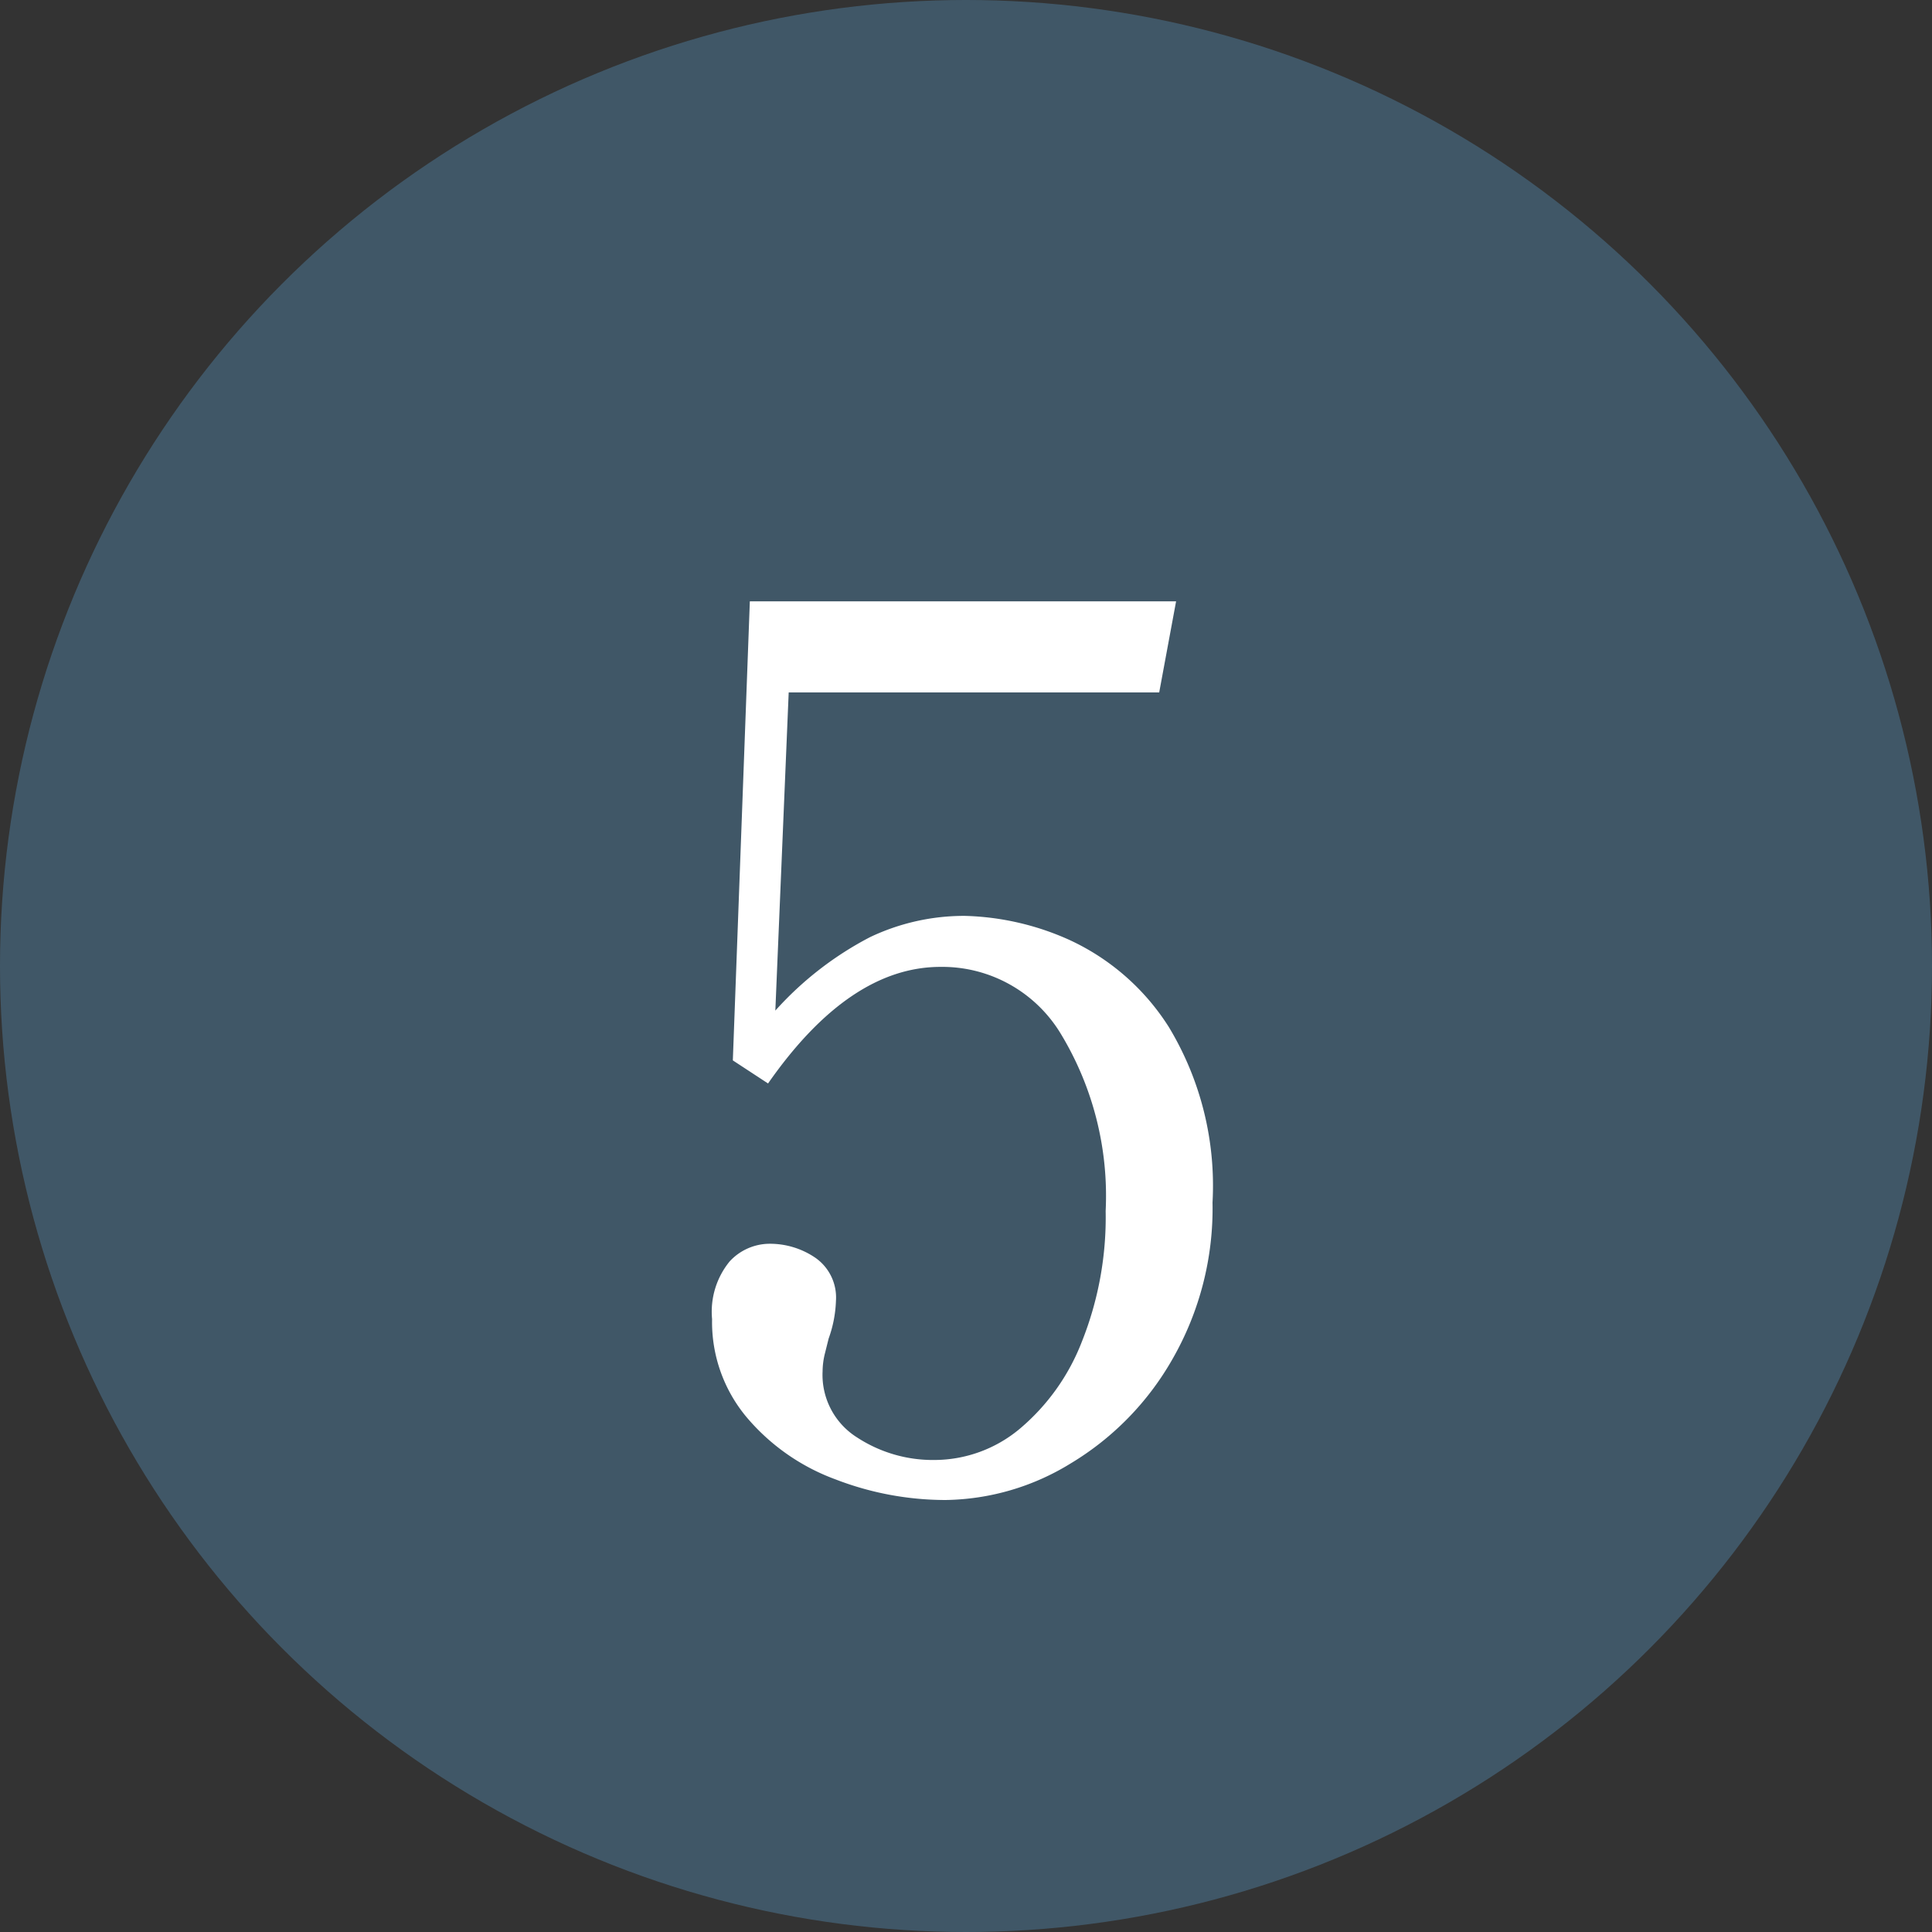
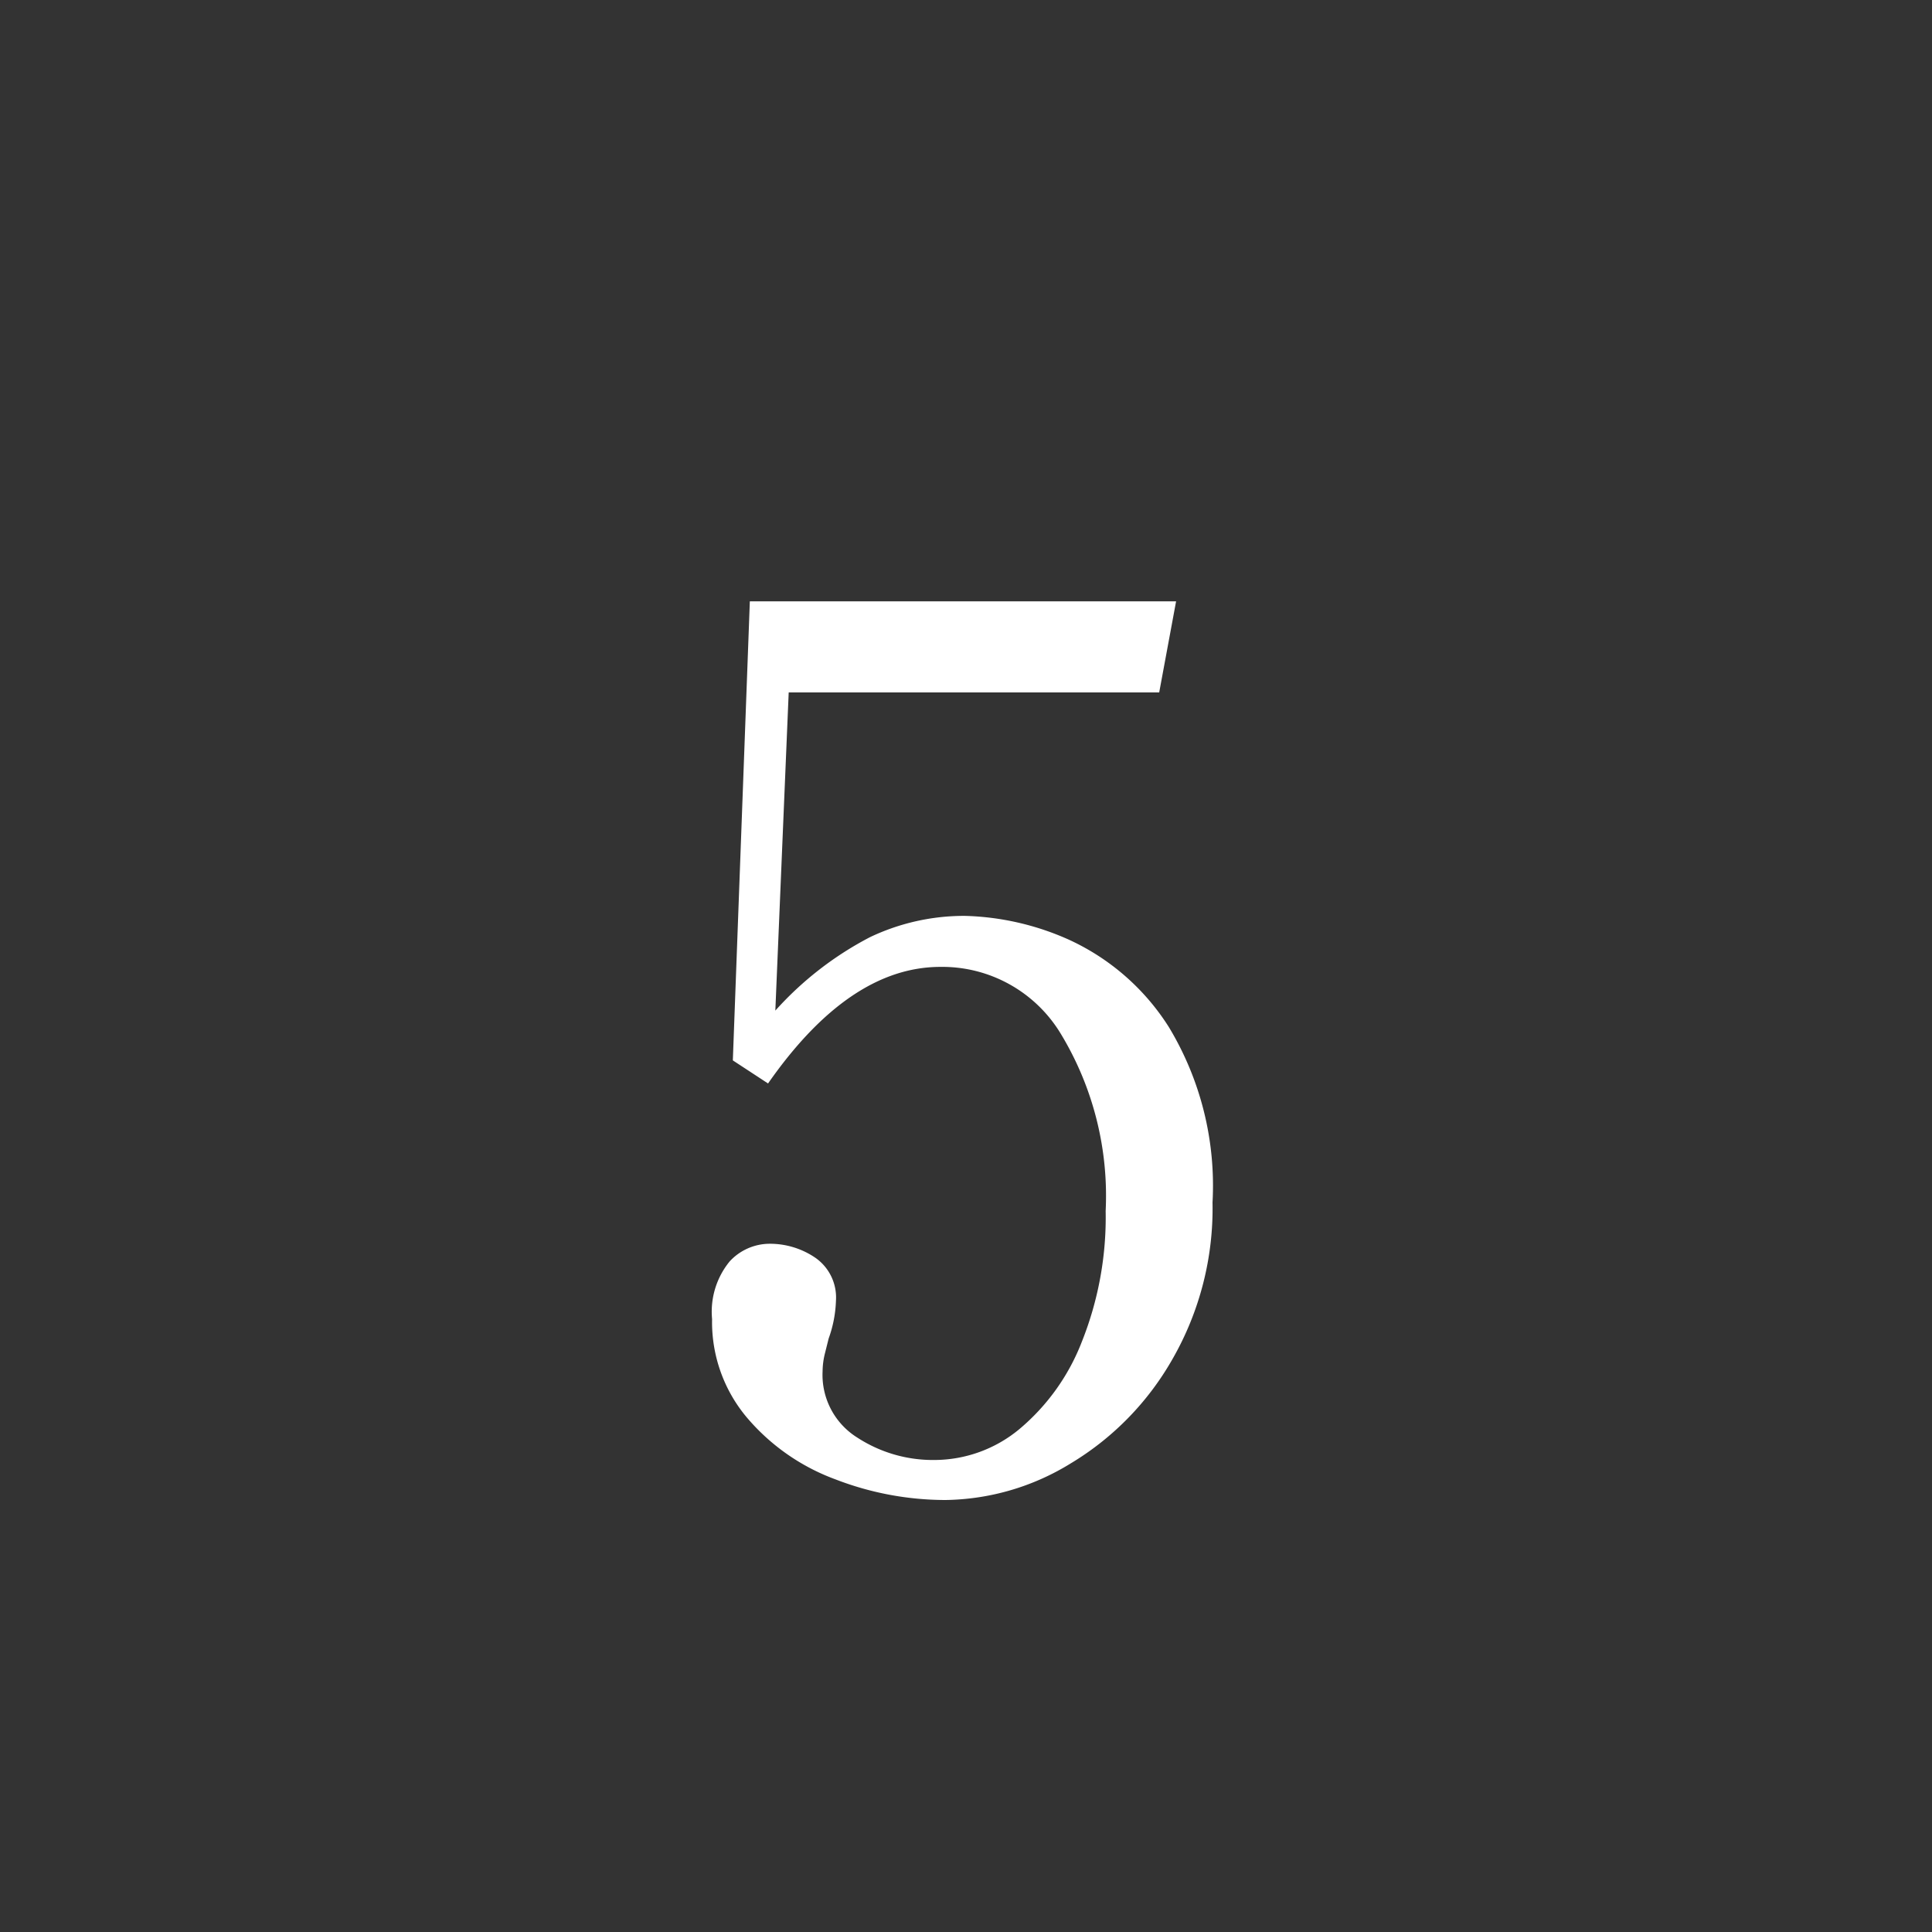
<svg xmlns="http://www.w3.org/2000/svg" width="35" height="35" viewBox="0 0 35 35">
  <rect x="0" y="0" width="35" height="35" fill="#333333" stroke="none" />
  <g id="グループ_78810" data-name="グループ 78810" transform="translate(-719.291 -4896.425)">
-     <circle id="楕円形_4" data-name="楕円形 4" cx="17.5" cy="17.5" r="17.5" transform="translate(719.291 4896.425)" fill="#446175" opacity="0.8" />
    <path id="_5" data-name="5" d="M5.478-10.274a4.9,4.9,0,0,1,1.881.429A4.223,4.223,0,0,1,9.174-8.261a5.555,5.555,0,0,1,.792,3.179A5.484,5.484,0,0,1,9.24-2.244,5.2,5.2,0,0,1,7.392-.352a4.428,4.428,0,0,1-2.266.66A5.538,5.538,0,0,1,3.135-.066,3.839,3.839,0,0,1,1.529-1.188,2.685,2.685,0,0,1,.9-2.97a1.437,1.437,0,0,1,.319-1.045.989.989,0,0,1,.715-.319,1.459,1.459,0,0,1,.836.253.877.877,0,0,1,.374.781,2.213,2.213,0,0,1-.132.682l-.066.264a1.364,1.364,0,0,0-.044.33,1.338,1.338,0,0,0,.627,1.2,2.511,2.511,0,0,0,1.4.407,2.418,2.418,0,0,0,1.54-.561A3.9,3.9,0,0,0,7.6-2.563,6.075,6.075,0,0,0,8.03-4.928,5.665,5.665,0,0,0,7.216-8.14,2.508,2.508,0,0,0,5.038-9.35q-1.65,0-3.124,2.112l-.638-.418.308-8.316H9.306L9-14.322H2.288L2.046-8.558A6.051,6.051,0,0,1,3.762-9.889,3.965,3.965,0,0,1,5.478-10.274Z" transform="translate(731.291 4923.291)" fill="#fff" />
  </g>
</svg>